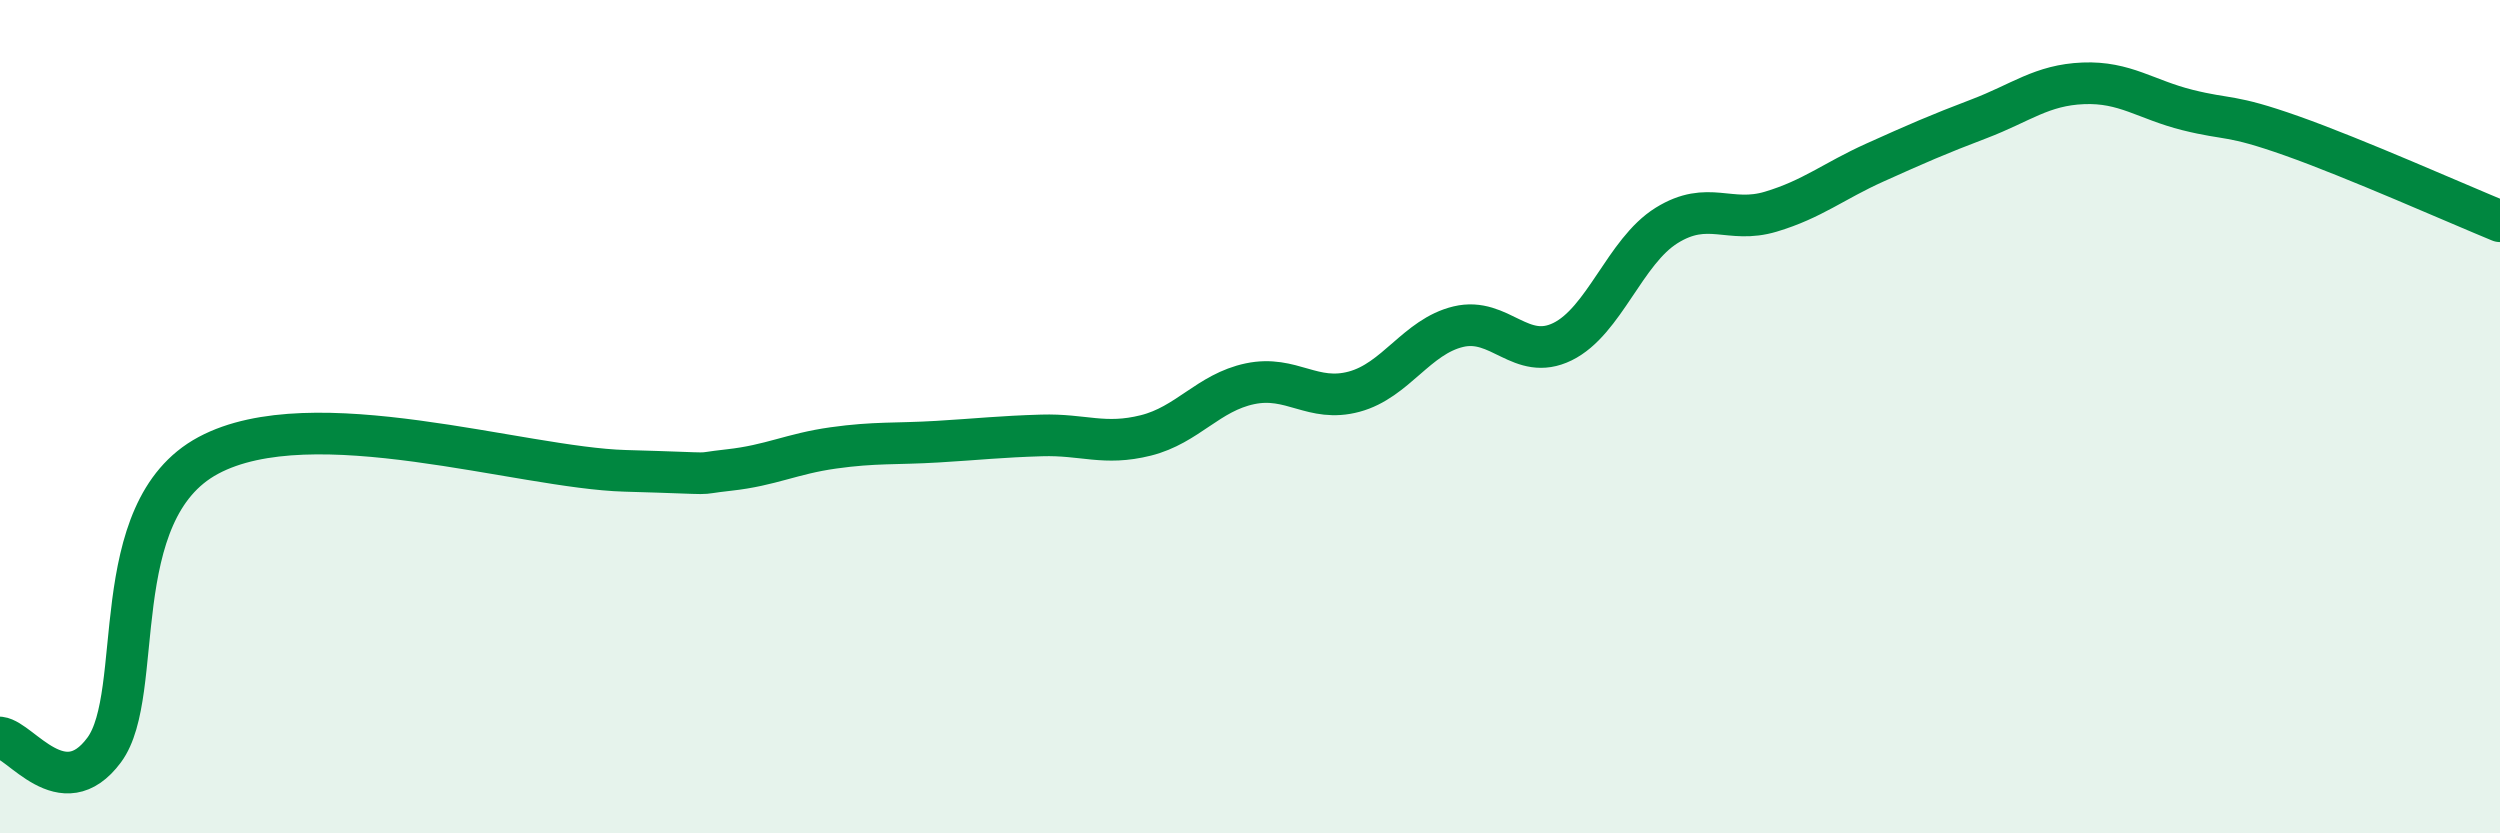
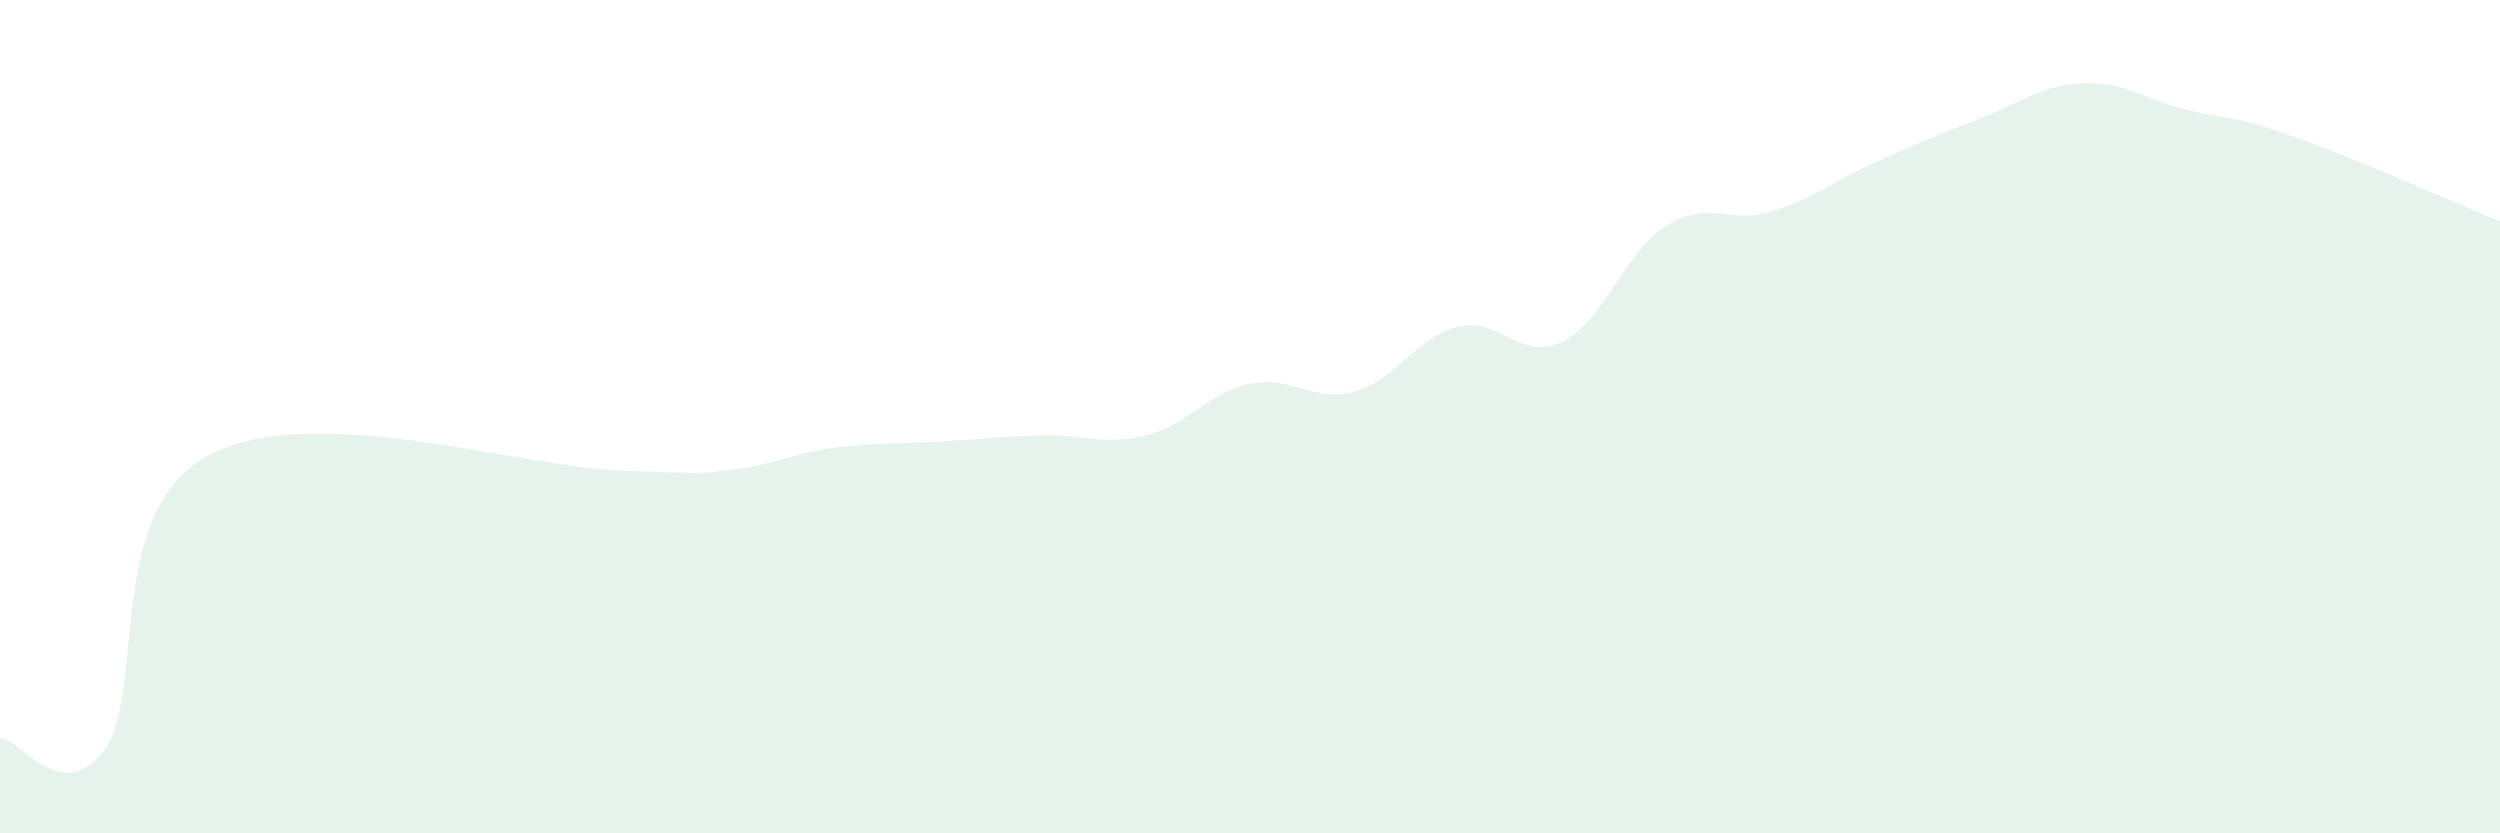
<svg xmlns="http://www.w3.org/2000/svg" width="60" height="20" viewBox="0 0 60 20">
  <path d="M 0,17.7 C 0.5,17.76 1.5,19.35 2.5,18 C 3.5,16.65 2.5,12.27 5,10.93 C 7.5,9.59 12.5,11.23 15,11.3 C 17.5,11.37 16.5,11.39 17.5,11.28 C 18.5,11.17 19,10.89 20,10.75 C 21,10.61 21.5,10.66 22.5,10.6 C 23.5,10.54 24,10.48 25,10.45 C 26,10.42 26.5,10.7 27.5,10.45 C 28.5,10.2 29,9.42 30,9.21 C 31,9 31.5,9.67 32.5,9.4 C 33.5,9.13 34,8.08 35,7.84 C 36,7.6 36.5,8.69 37.5,8.2 C 38.5,7.71 39,6.03 40,5.41 C 41,4.79 41.5,5.38 42.5,5.08 C 43.5,4.78 44,4.35 45,3.9 C 46,3.45 46.5,3.23 47.5,2.85 C 48.5,2.47 49,2.04 50,2 C 51,1.96 51.5,2.39 52.5,2.64 C 53.5,2.89 53.5,2.73 55,3.26 C 56.5,3.79 59,4.9 60,5.31L60 20L0 20Z" fill="#008740" opacity="0.1" stroke-linecap="round" stroke-linejoin="round" />
-   <path d="M 0,17.7 C 0.5,17.76 1.5,19.35 2.5,18 C 3.5,16.65 2.5,12.27 5,10.93 C 7.5,9.59 12.5,11.23 15,11.3 C 17.5,11.37 16.5,11.39 17.5,11.28 C 18.5,11.17 19,10.89 20,10.75 C 21,10.61 21.5,10.66 22.5,10.6 C 23.5,10.54 24,10.48 25,10.45 C 26,10.42 26.5,10.7 27.5,10.45 C 28.5,10.2 29,9.42 30,9.21 C 31,9 31.5,9.67 32.5,9.4 C 33.5,9.13 34,8.08 35,7.84 C 36,7.6 36.5,8.69 37.5,8.2 C 38.5,7.71 39,6.03 40,5.41 C 41,4.79 41.5,5.38 42.5,5.08 C 43.5,4.78 44,4.35 45,3.9 C 46,3.45 46.5,3.23 47.5,2.85 C 48.5,2.47 49,2.04 50,2 C 51,1.96 51.5,2.39 52.5,2.64 C 53.5,2.89 53.5,2.73 55,3.26 C 56.5,3.79 59,4.9 60,5.31" stroke="#008740" stroke-width="1" fill="none" stroke-linecap="round" stroke-linejoin="round" />
</svg>